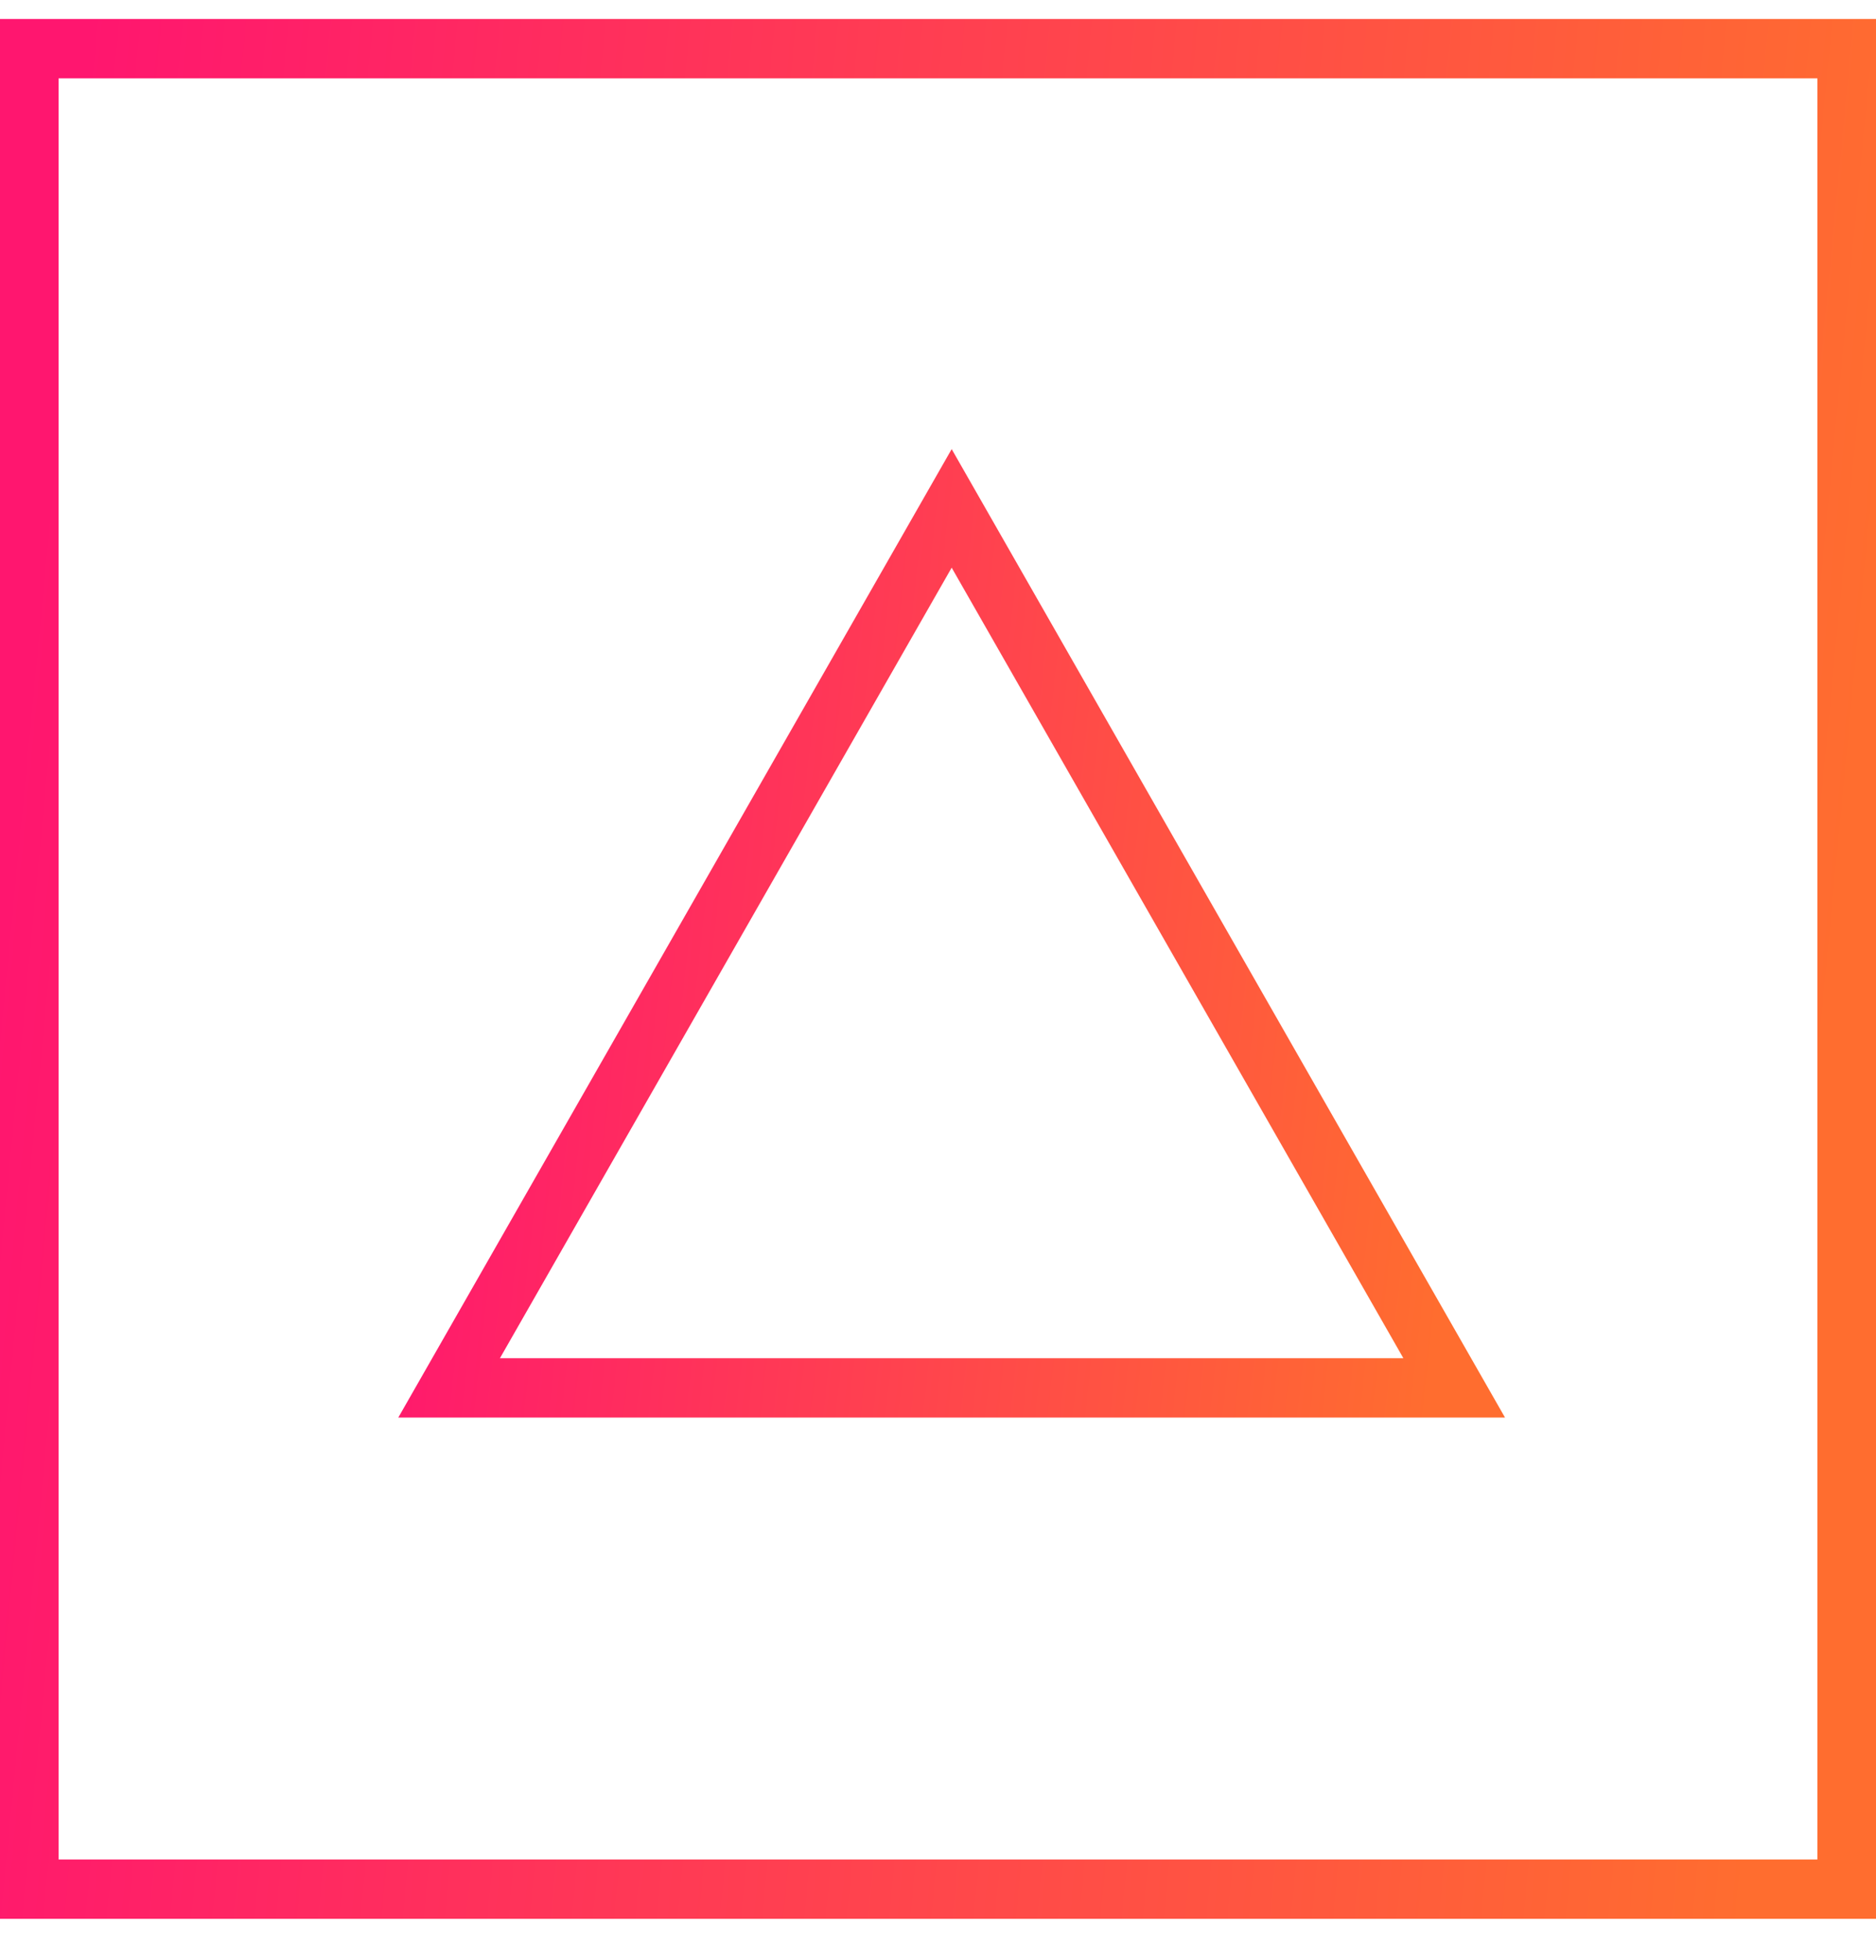
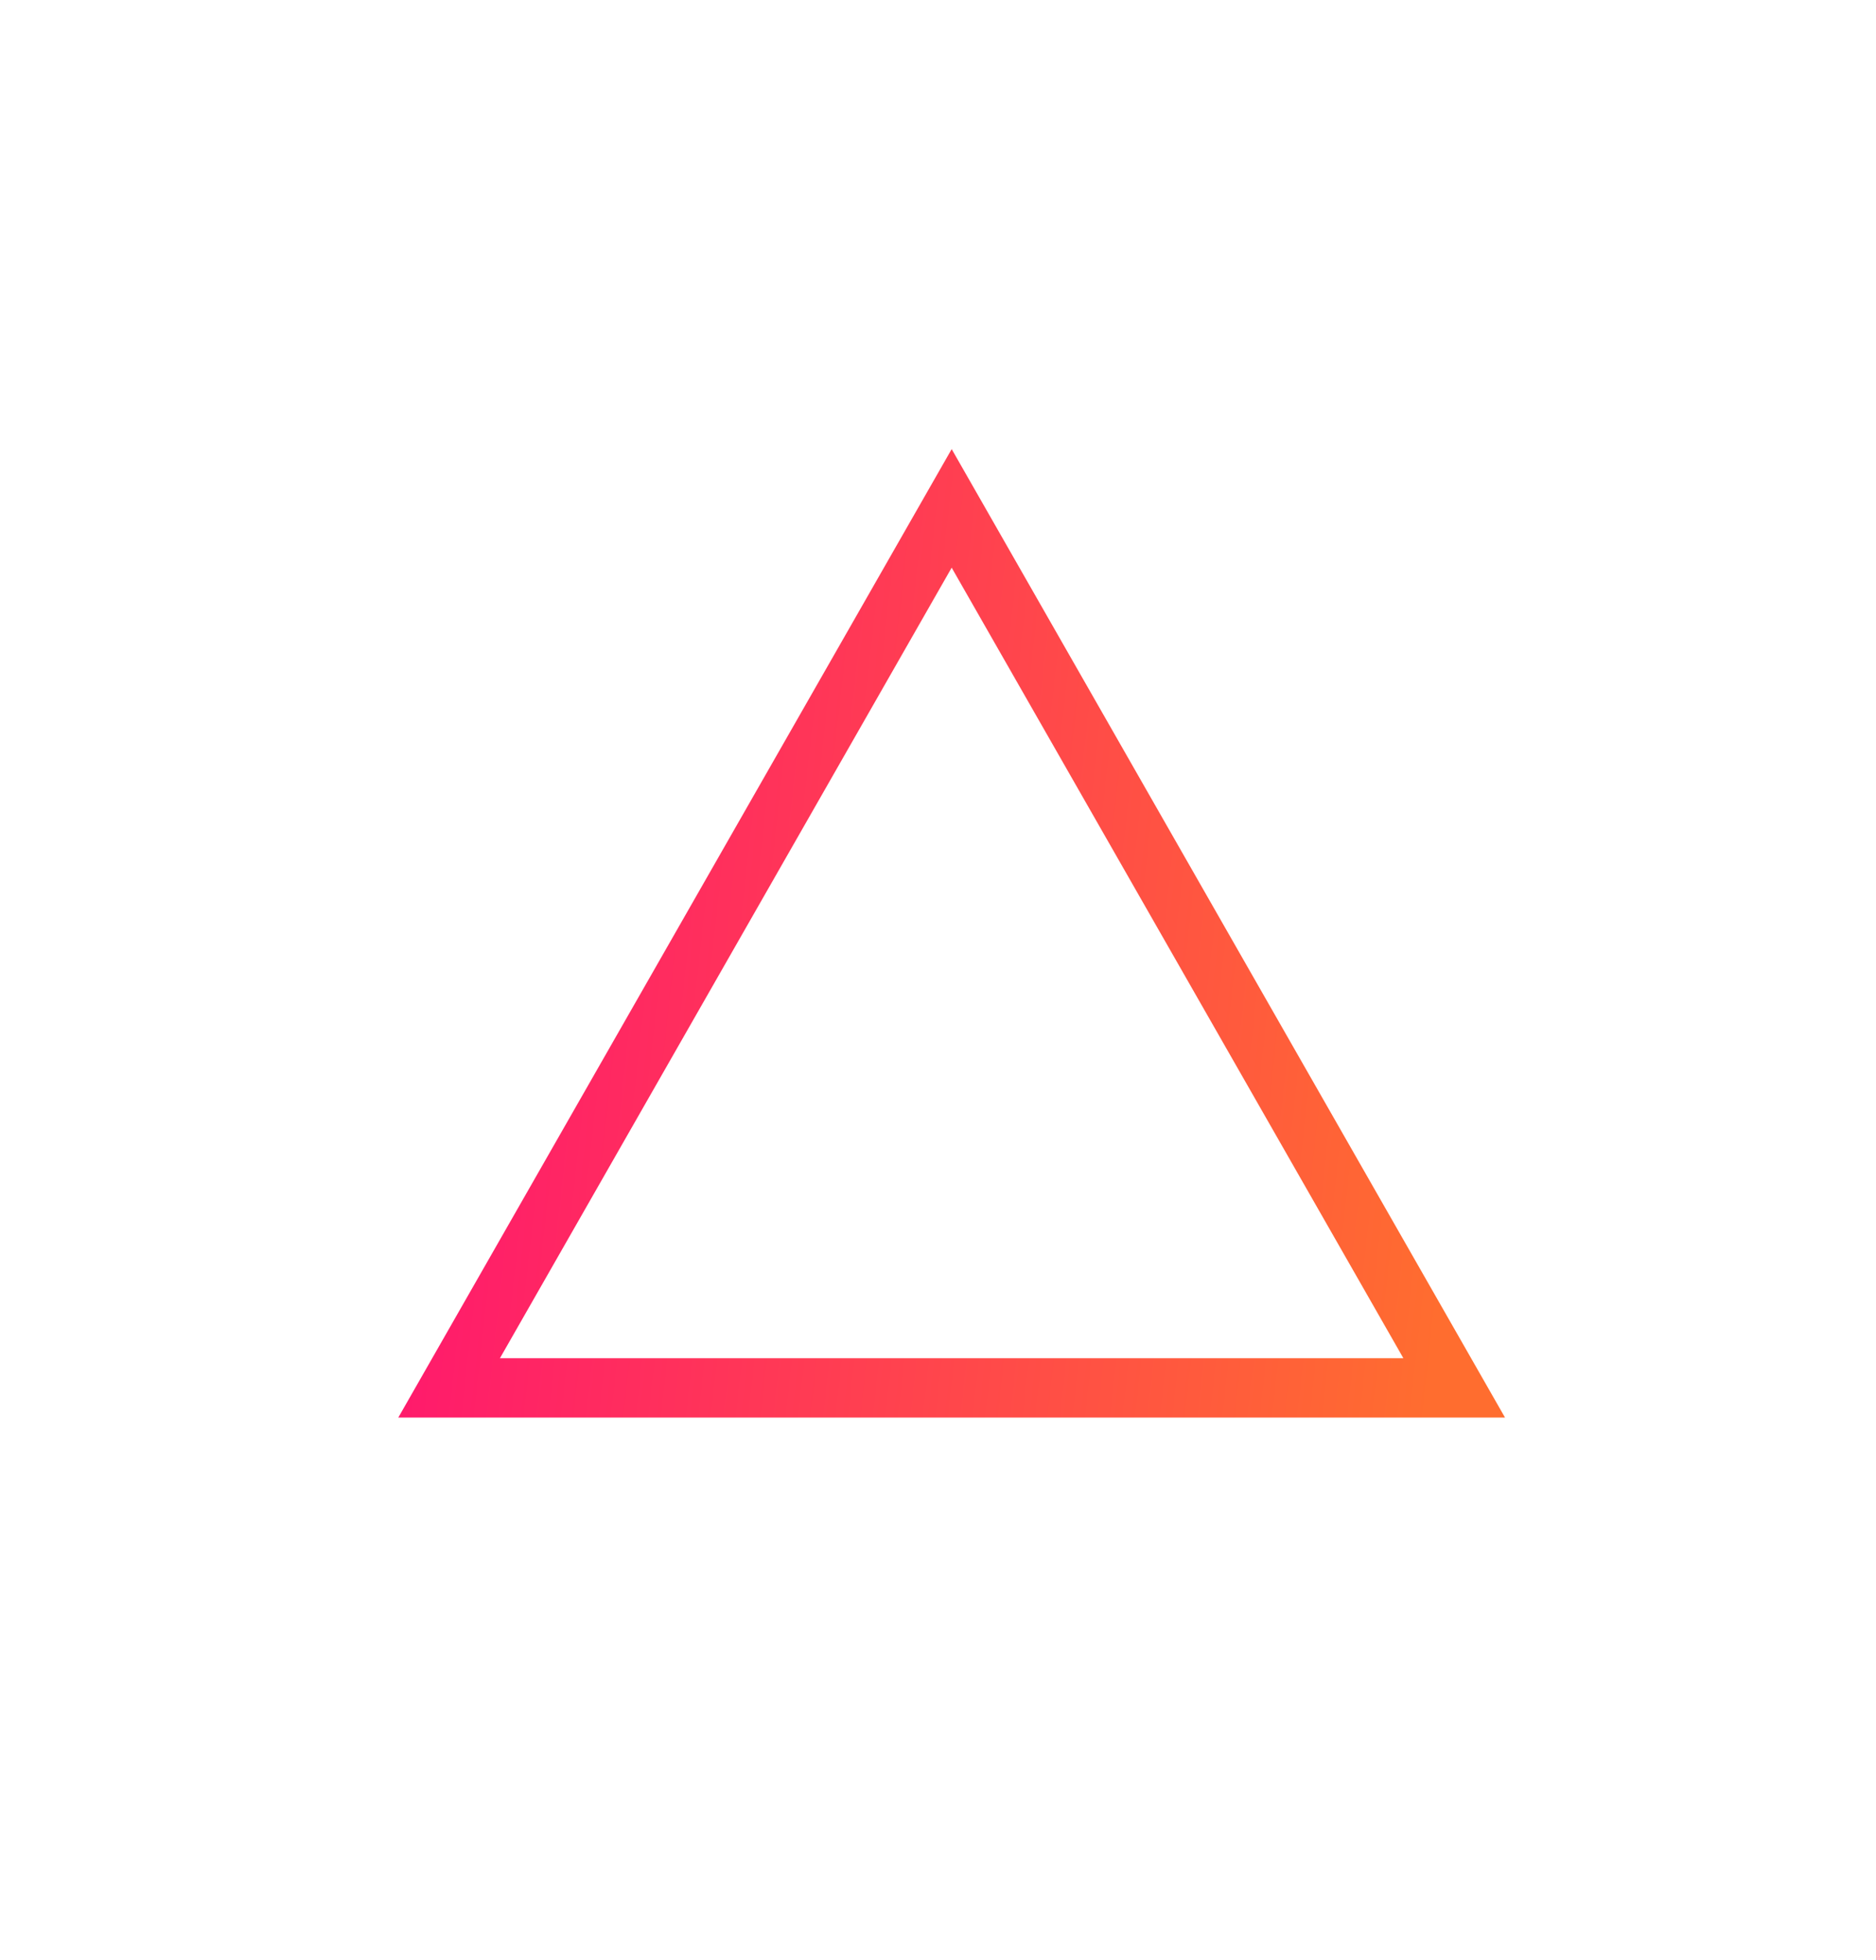
<svg xmlns="http://www.w3.org/2000/svg" xmlns:xlink="http://www.w3.org/1999/xlink" fill="none" height="47" viewBox="0 0 45 47" width="45">
  <linearGradient id="a">
    <stop offset="0" stop-color="#ff166f" />
    <stop offset="1" stop-color="#ff6d2f" />
  </linearGradient>
  <linearGradient id="b" gradientUnits="userSpaceOnUse" x1="1.929" x2="45.671" xlink:href="#a" y1="2.231" y2="6.428" />
  <linearGradient id="c" gradientUnits="userSpaceOnUse" x1="10.693" x2="36.418" xlink:href="#a" y1="11.674" y2="14.531" />
-   <path d="m43.594 1.879v42.709h-42.188v-42.709zm1.406-1.424h-45v45.556h45z" fill="url(#b)" />
  <path d="m22.828 13.612 10.835 18.956h-21.671zm0-2.843-13.274 23.222h26.547z" fill="url(#c)" />
</svg>